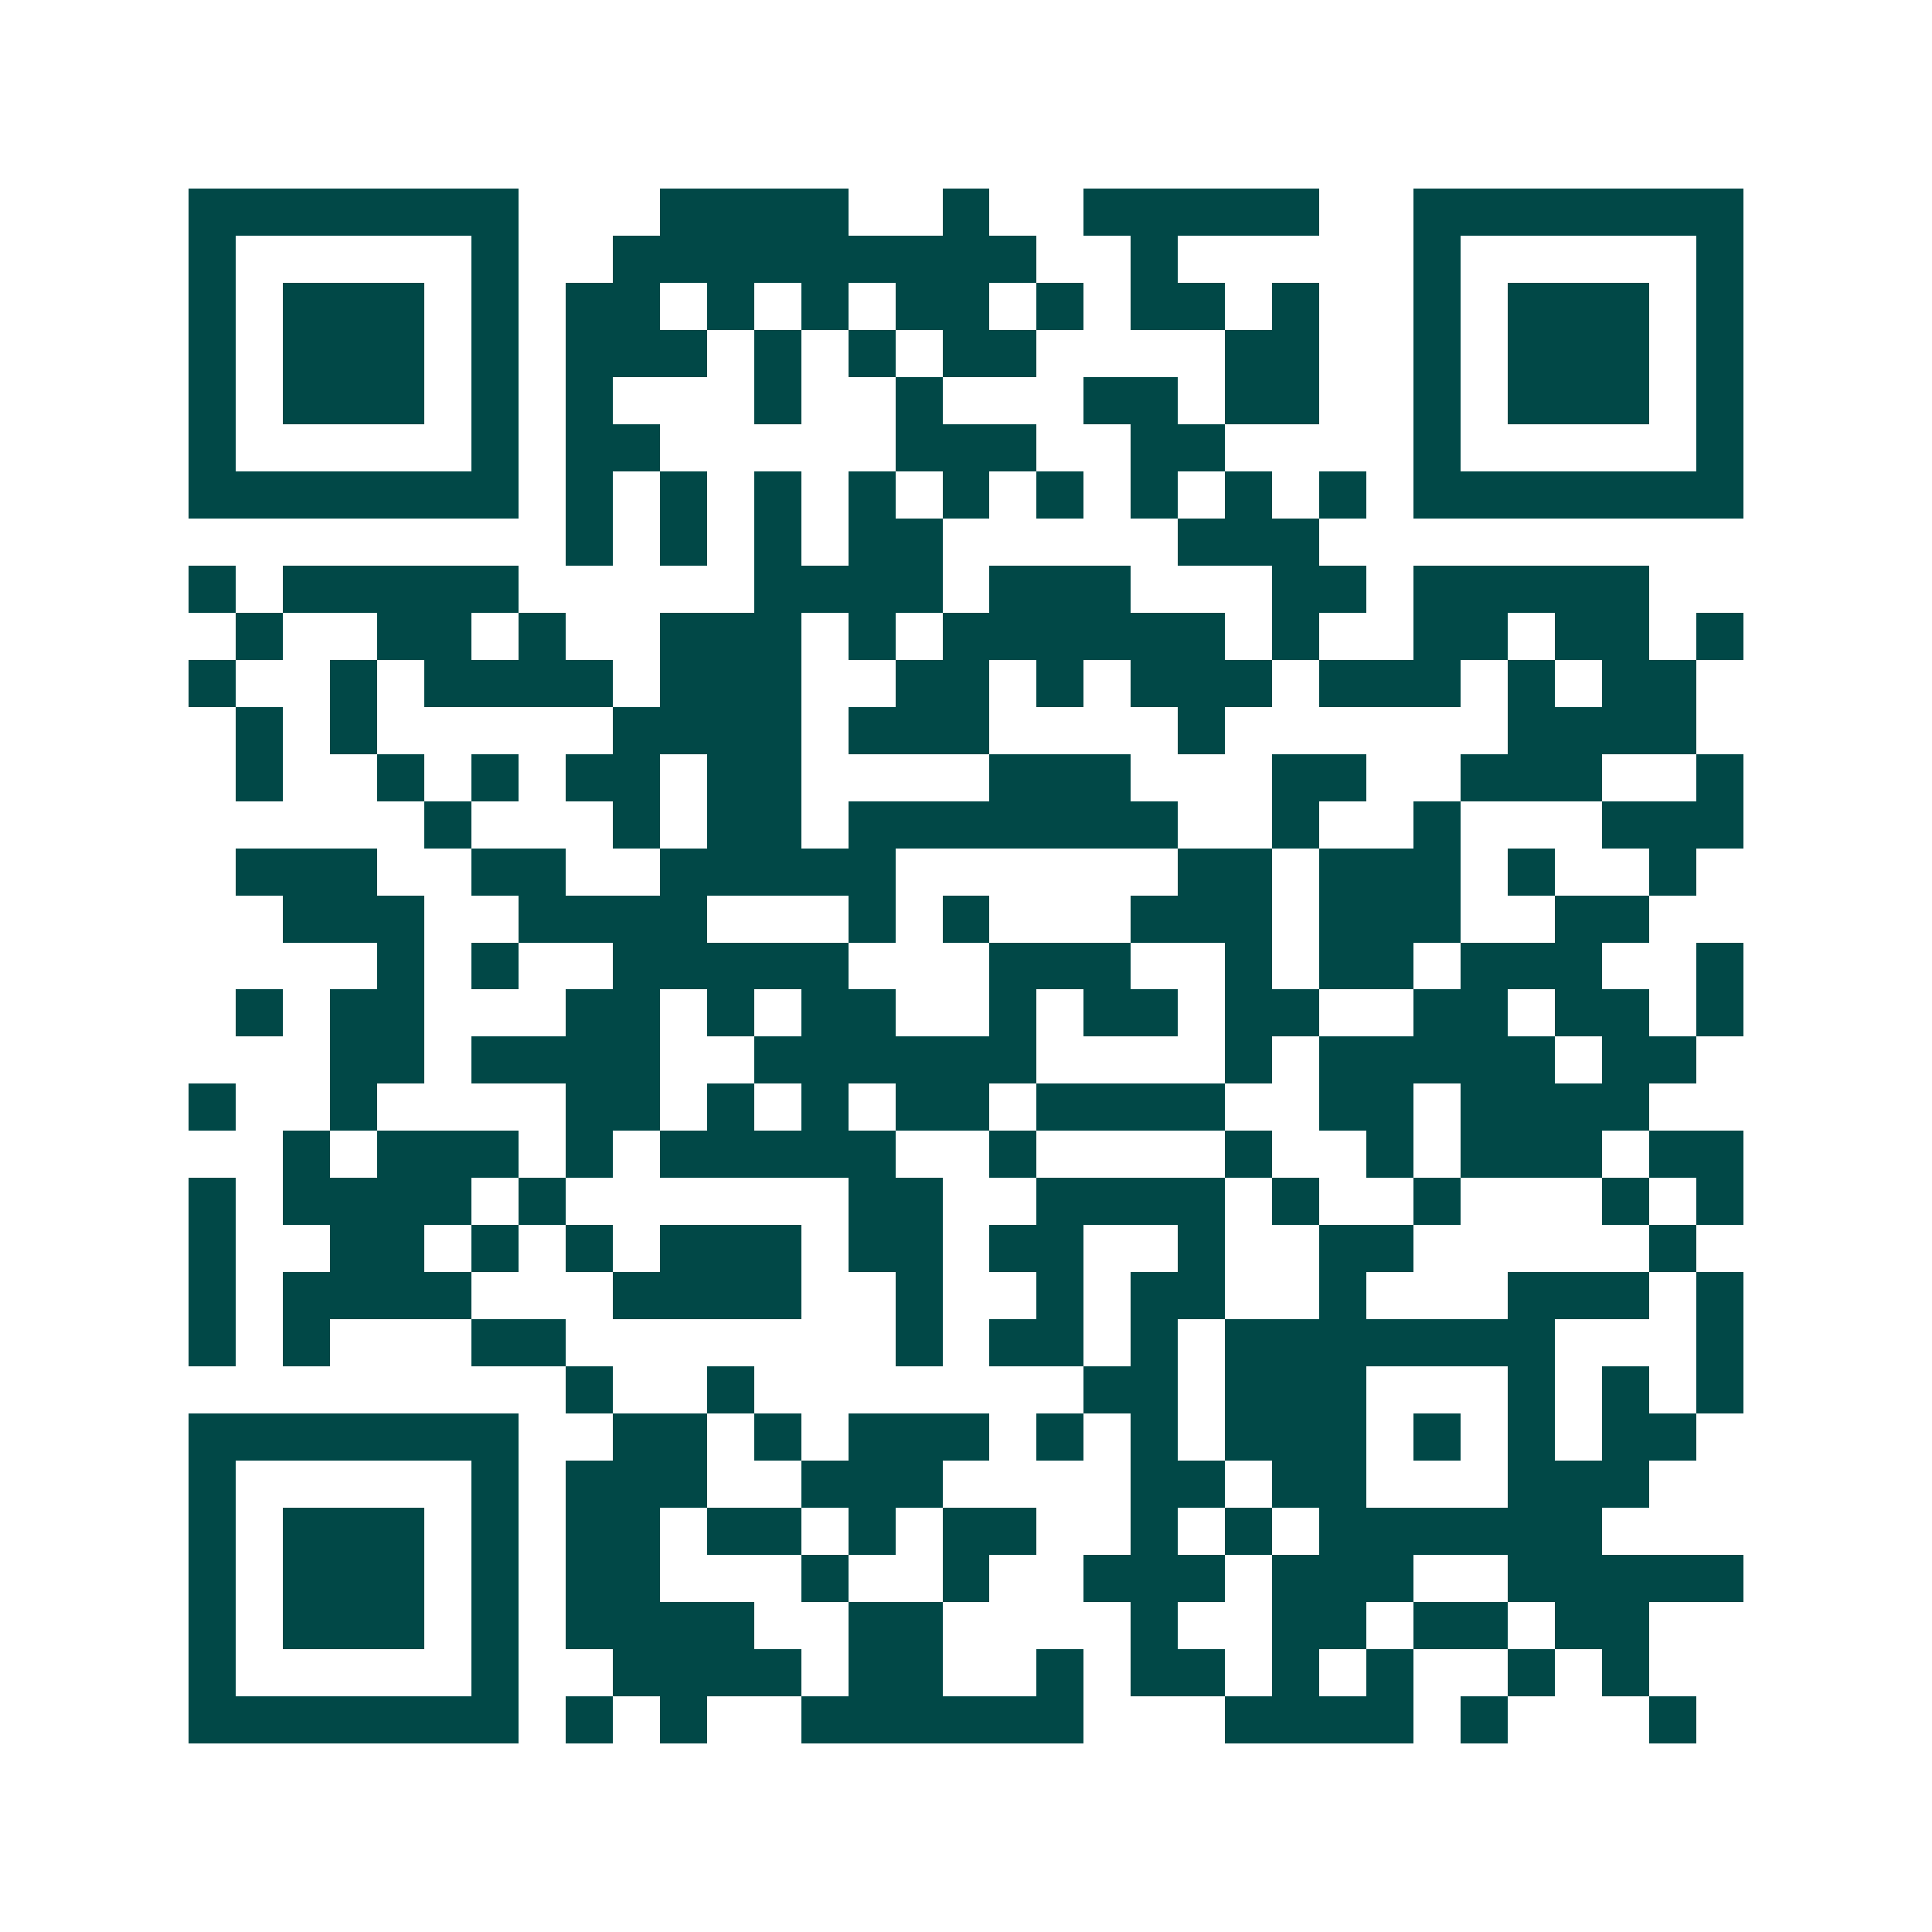
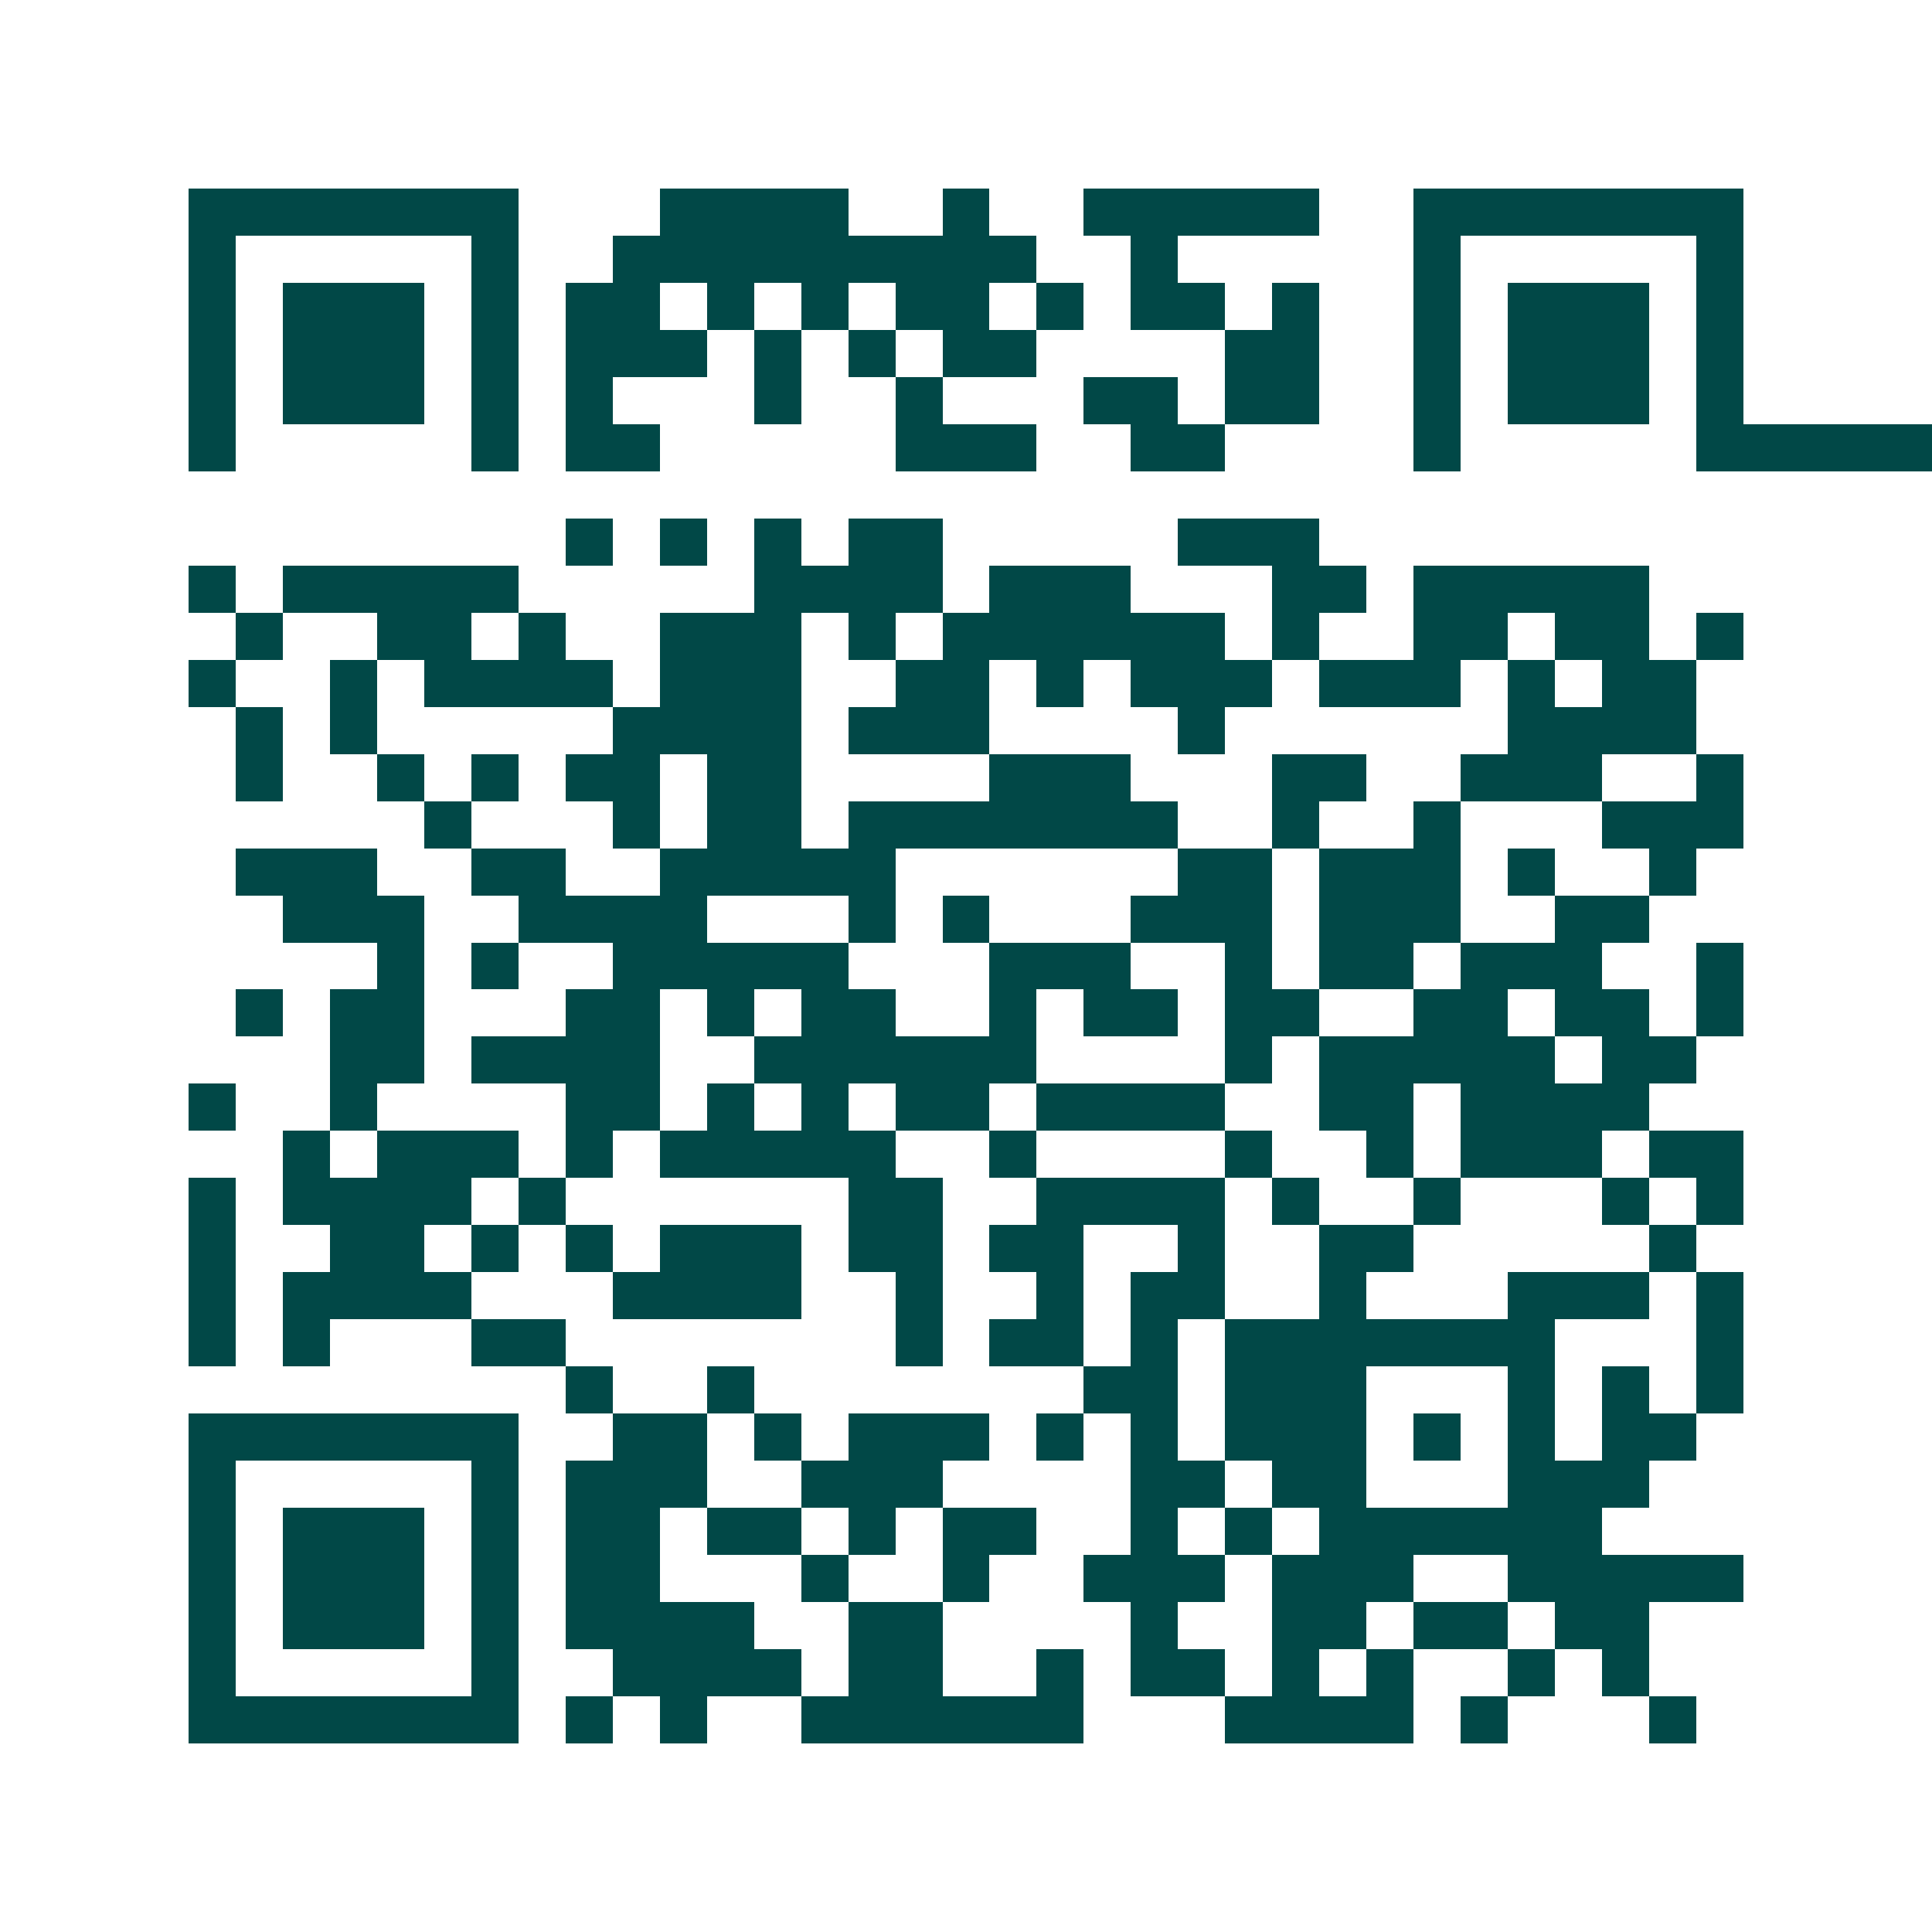
<svg xmlns="http://www.w3.org/2000/svg" width="200" height="200" viewBox="0 0 41 41" shape-rendering="crispEdges">
-   <path fill="#ffffff" d="M0 0h41v41H0z" />
-   <path stroke="#014847" d="M4 4.5h7m3 0h4m2 0h1m2 0h5m2 0h7M4 5.5h1m5 0h1m2 0h9m2 0h1m5 0h1m5 0h1M4 6.5h1m1 0h3m1 0h1m1 0h2m1 0h1m1 0h1m1 0h2m1 0h1m1 0h2m1 0h1m2 0h1m1 0h3m1 0h1M4 7.5h1m1 0h3m1 0h1m1 0h3m1 0h1m1 0h1m1 0h2m4 0h2m2 0h1m1 0h3m1 0h1M4 8.5h1m1 0h3m1 0h1m1 0h1m3 0h1m2 0h1m3 0h2m1 0h2m2 0h1m1 0h3m1 0h1M4 9.5h1m5 0h1m1 0h2m5 0h3m2 0h2m4 0h1m5 0h1M4 10.5h7m1 0h1m1 0h1m1 0h1m1 0h1m1 0h1m1 0h1m1 0h1m1 0h1m1 0h1m1 0h7M12 11.5h1m1 0h1m1 0h1m1 0h2m5 0h3M4 12.5h1m1 0h5m5 0h4m1 0h3m3 0h2m1 0h5M5 13.5h1m2 0h2m1 0h1m2 0h3m1 0h1m1 0h6m1 0h1m2 0h2m1 0h2m1 0h1M4 14.5h1m2 0h1m1 0h4m1 0h3m2 0h2m1 0h1m1 0h3m1 0h3m1 0h1m1 0h2M5 15.5h1m1 0h1m5 0h4m1 0h3m4 0h1m6 0h4M5 16.5h1m2 0h1m1 0h1m1 0h2m1 0h2m4 0h3m3 0h2m2 0h3m2 0h1M9 17.5h1m3 0h1m1 0h2m1 0h7m2 0h1m2 0h1m3 0h3M5 18.5h3m2 0h2m2 0h5m6 0h2m1 0h3m1 0h1m2 0h1M6 19.5h3m2 0h4m3 0h1m1 0h1m3 0h3m1 0h3m2 0h2M8 20.5h1m1 0h1m2 0h5m3 0h3m2 0h1m1 0h2m1 0h3m2 0h1M5 21.5h1m1 0h2m3 0h2m1 0h1m1 0h2m2 0h1m1 0h2m1 0h2m2 0h2m1 0h2m1 0h1M7 22.5h2m1 0h4m2 0h6m4 0h1m1 0h5m1 0h2M4 23.5h1m2 0h1m4 0h2m1 0h1m1 0h1m1 0h2m1 0h4m2 0h2m1 0h4M6 24.5h1m1 0h3m1 0h1m1 0h5m2 0h1m4 0h1m2 0h1m1 0h3m1 0h2M4 25.5h1m1 0h4m1 0h1m6 0h2m2 0h4m1 0h1m2 0h1m3 0h1m1 0h1M4 26.5h1m2 0h2m1 0h1m1 0h1m1 0h3m1 0h2m1 0h2m2 0h1m2 0h2m5 0h1M4 27.5h1m1 0h4m3 0h4m2 0h1m2 0h1m1 0h2m2 0h1m3 0h3m1 0h1M4 28.5h1m1 0h1m3 0h2m7 0h1m1 0h2m1 0h1m1 0h7m3 0h1M12 29.5h1m2 0h1m7 0h2m1 0h3m3 0h1m1 0h1m1 0h1M4 30.5h7m2 0h2m1 0h1m1 0h3m1 0h1m1 0h1m1 0h3m1 0h1m1 0h1m1 0h2M4 31.5h1m5 0h1m1 0h3m2 0h3m4 0h2m1 0h2m3 0h3M4 32.5h1m1 0h3m1 0h1m1 0h2m1 0h2m1 0h1m1 0h2m2 0h1m1 0h1m1 0h6M4 33.5h1m1 0h3m1 0h1m1 0h2m3 0h1m2 0h1m2 0h3m1 0h3m2 0h5M4 34.5h1m1 0h3m1 0h1m1 0h4m2 0h2m4 0h1m2 0h2m1 0h2m1 0h2M4 35.5h1m5 0h1m2 0h4m1 0h2m2 0h1m1 0h2m1 0h1m1 0h1m2 0h1m1 0h1M4 36.5h7m1 0h1m1 0h1m2 0h6m3 0h4m1 0h1m3 0h1" />
+   <path stroke="#014847" d="M4 4.5h7m3 0h4m2 0h1m2 0h5m2 0h7M4 5.5h1m5 0h1m2 0h9m2 0h1m5 0h1m5 0h1M4 6.5h1m1 0h3m1 0h1m1 0h2m1 0h1m1 0h1m1 0h2m1 0h1m1 0h2m1 0h1m2 0h1m1 0h3m1 0h1M4 7.5h1m1 0h3m1 0h1m1 0h3m1 0h1m1 0h1m1 0h2m4 0h2m2 0h1m1 0h3m1 0h1M4 8.5h1m1 0h3m1 0h1m1 0h1m3 0h1m2 0h1m3 0h2m1 0h2m2 0h1m1 0h3m1 0h1M4 9.5h1m5 0h1m1 0h2m5 0h3m2 0h2m4 0h1m5 0h1h7m1 0h1m1 0h1m1 0h1m1 0h1m1 0h1m1 0h1m1 0h1m1 0h1m1 0h1m1 0h7M12 11.5h1m1 0h1m1 0h1m1 0h2m5 0h3M4 12.5h1m1 0h5m5 0h4m1 0h3m3 0h2m1 0h5M5 13.5h1m2 0h2m1 0h1m2 0h3m1 0h1m1 0h6m1 0h1m2 0h2m1 0h2m1 0h1M4 14.5h1m2 0h1m1 0h4m1 0h3m2 0h2m1 0h1m1 0h3m1 0h3m1 0h1m1 0h2M5 15.5h1m1 0h1m5 0h4m1 0h3m4 0h1m6 0h4M5 16.5h1m2 0h1m1 0h1m1 0h2m1 0h2m4 0h3m3 0h2m2 0h3m2 0h1M9 17.5h1m3 0h1m1 0h2m1 0h7m2 0h1m2 0h1m3 0h3M5 18.5h3m2 0h2m2 0h5m6 0h2m1 0h3m1 0h1m2 0h1M6 19.5h3m2 0h4m3 0h1m1 0h1m3 0h3m1 0h3m2 0h2M8 20.5h1m1 0h1m2 0h5m3 0h3m2 0h1m1 0h2m1 0h3m2 0h1M5 21.5h1m1 0h2m3 0h2m1 0h1m1 0h2m2 0h1m1 0h2m1 0h2m2 0h2m1 0h2m1 0h1M7 22.5h2m1 0h4m2 0h6m4 0h1m1 0h5m1 0h2M4 23.5h1m2 0h1m4 0h2m1 0h1m1 0h1m1 0h2m1 0h4m2 0h2m1 0h4M6 24.5h1m1 0h3m1 0h1m1 0h5m2 0h1m4 0h1m2 0h1m1 0h3m1 0h2M4 25.5h1m1 0h4m1 0h1m6 0h2m2 0h4m1 0h1m2 0h1m3 0h1m1 0h1M4 26.5h1m2 0h2m1 0h1m1 0h1m1 0h3m1 0h2m1 0h2m2 0h1m2 0h2m5 0h1M4 27.5h1m1 0h4m3 0h4m2 0h1m2 0h1m1 0h2m2 0h1m3 0h3m1 0h1M4 28.5h1m1 0h1m3 0h2m7 0h1m1 0h2m1 0h1m1 0h7m3 0h1M12 29.5h1m2 0h1m7 0h2m1 0h3m3 0h1m1 0h1m1 0h1M4 30.5h7m2 0h2m1 0h1m1 0h3m1 0h1m1 0h1m1 0h3m1 0h1m1 0h1m1 0h2M4 31.5h1m5 0h1m1 0h3m2 0h3m4 0h2m1 0h2m3 0h3M4 32.5h1m1 0h3m1 0h1m1 0h2m1 0h2m1 0h1m1 0h2m2 0h1m1 0h1m1 0h6M4 33.5h1m1 0h3m1 0h1m1 0h2m3 0h1m2 0h1m2 0h3m1 0h3m2 0h5M4 34.5h1m1 0h3m1 0h1m1 0h4m2 0h2m4 0h1m2 0h2m1 0h2m1 0h2M4 35.5h1m5 0h1m2 0h4m1 0h2m2 0h1m1 0h2m1 0h1m1 0h1m2 0h1m1 0h1M4 36.5h7m1 0h1m1 0h1m2 0h6m3 0h4m1 0h1m3 0h1" />
</svg>